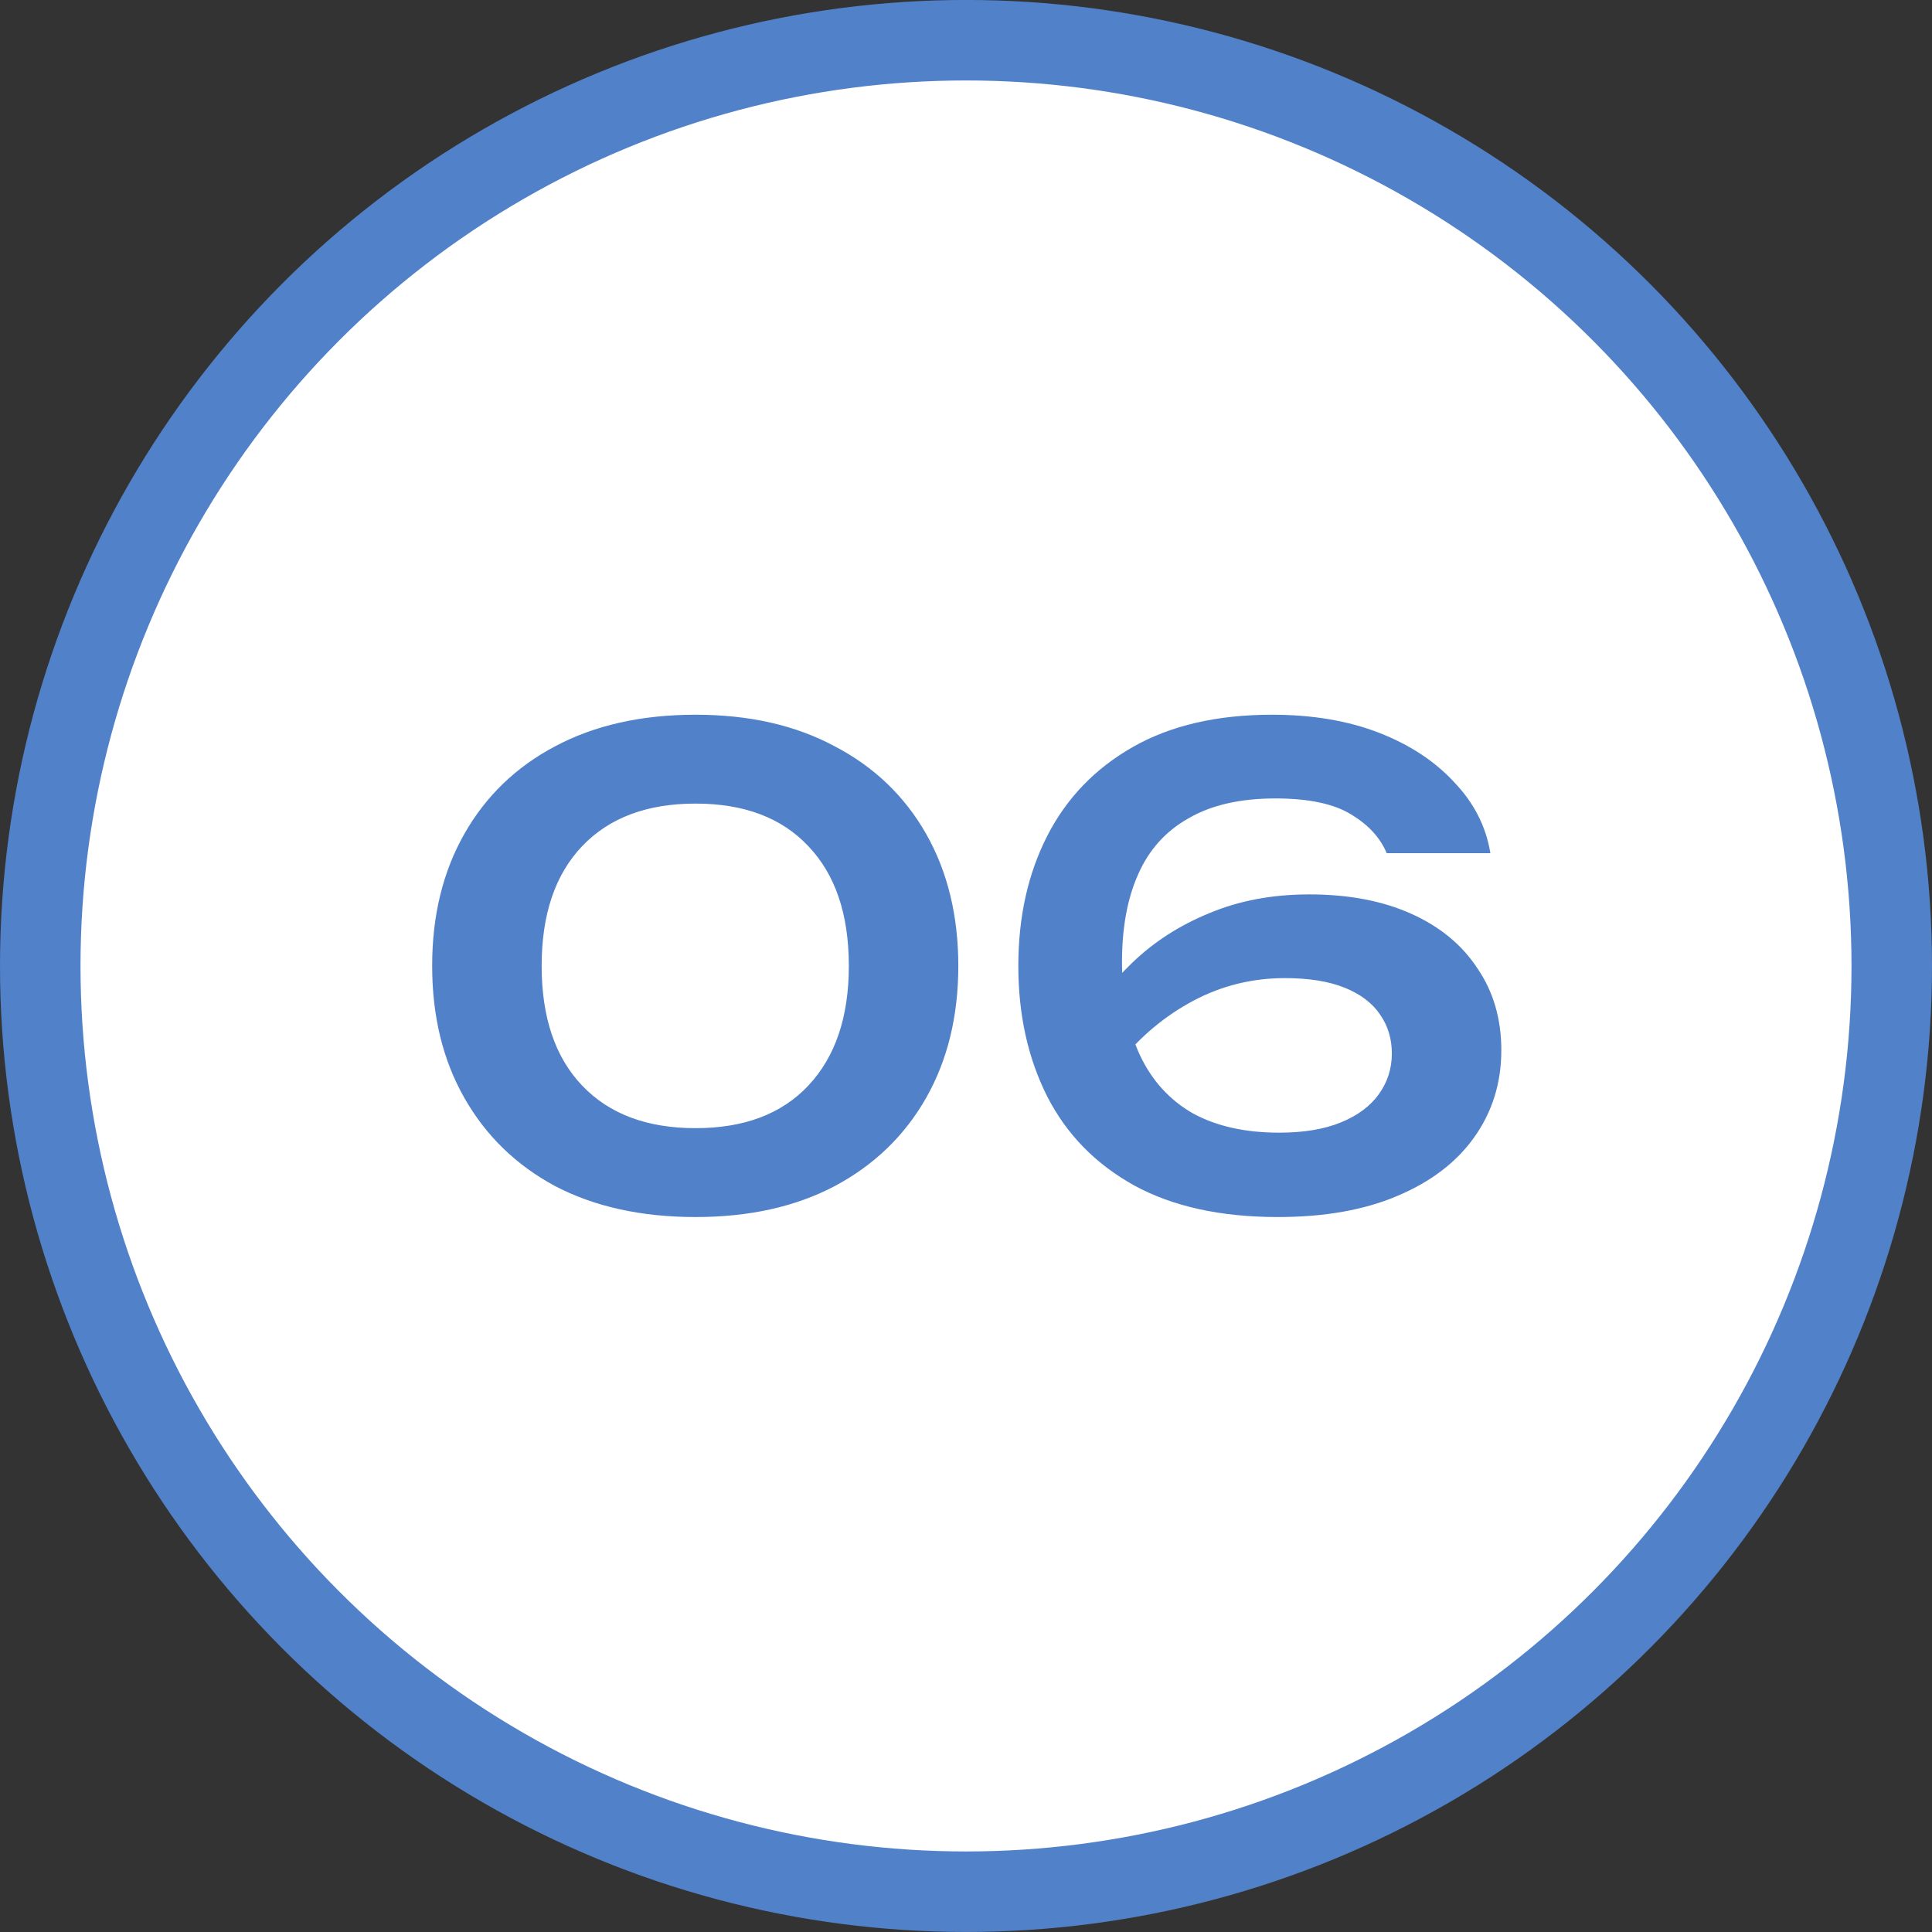
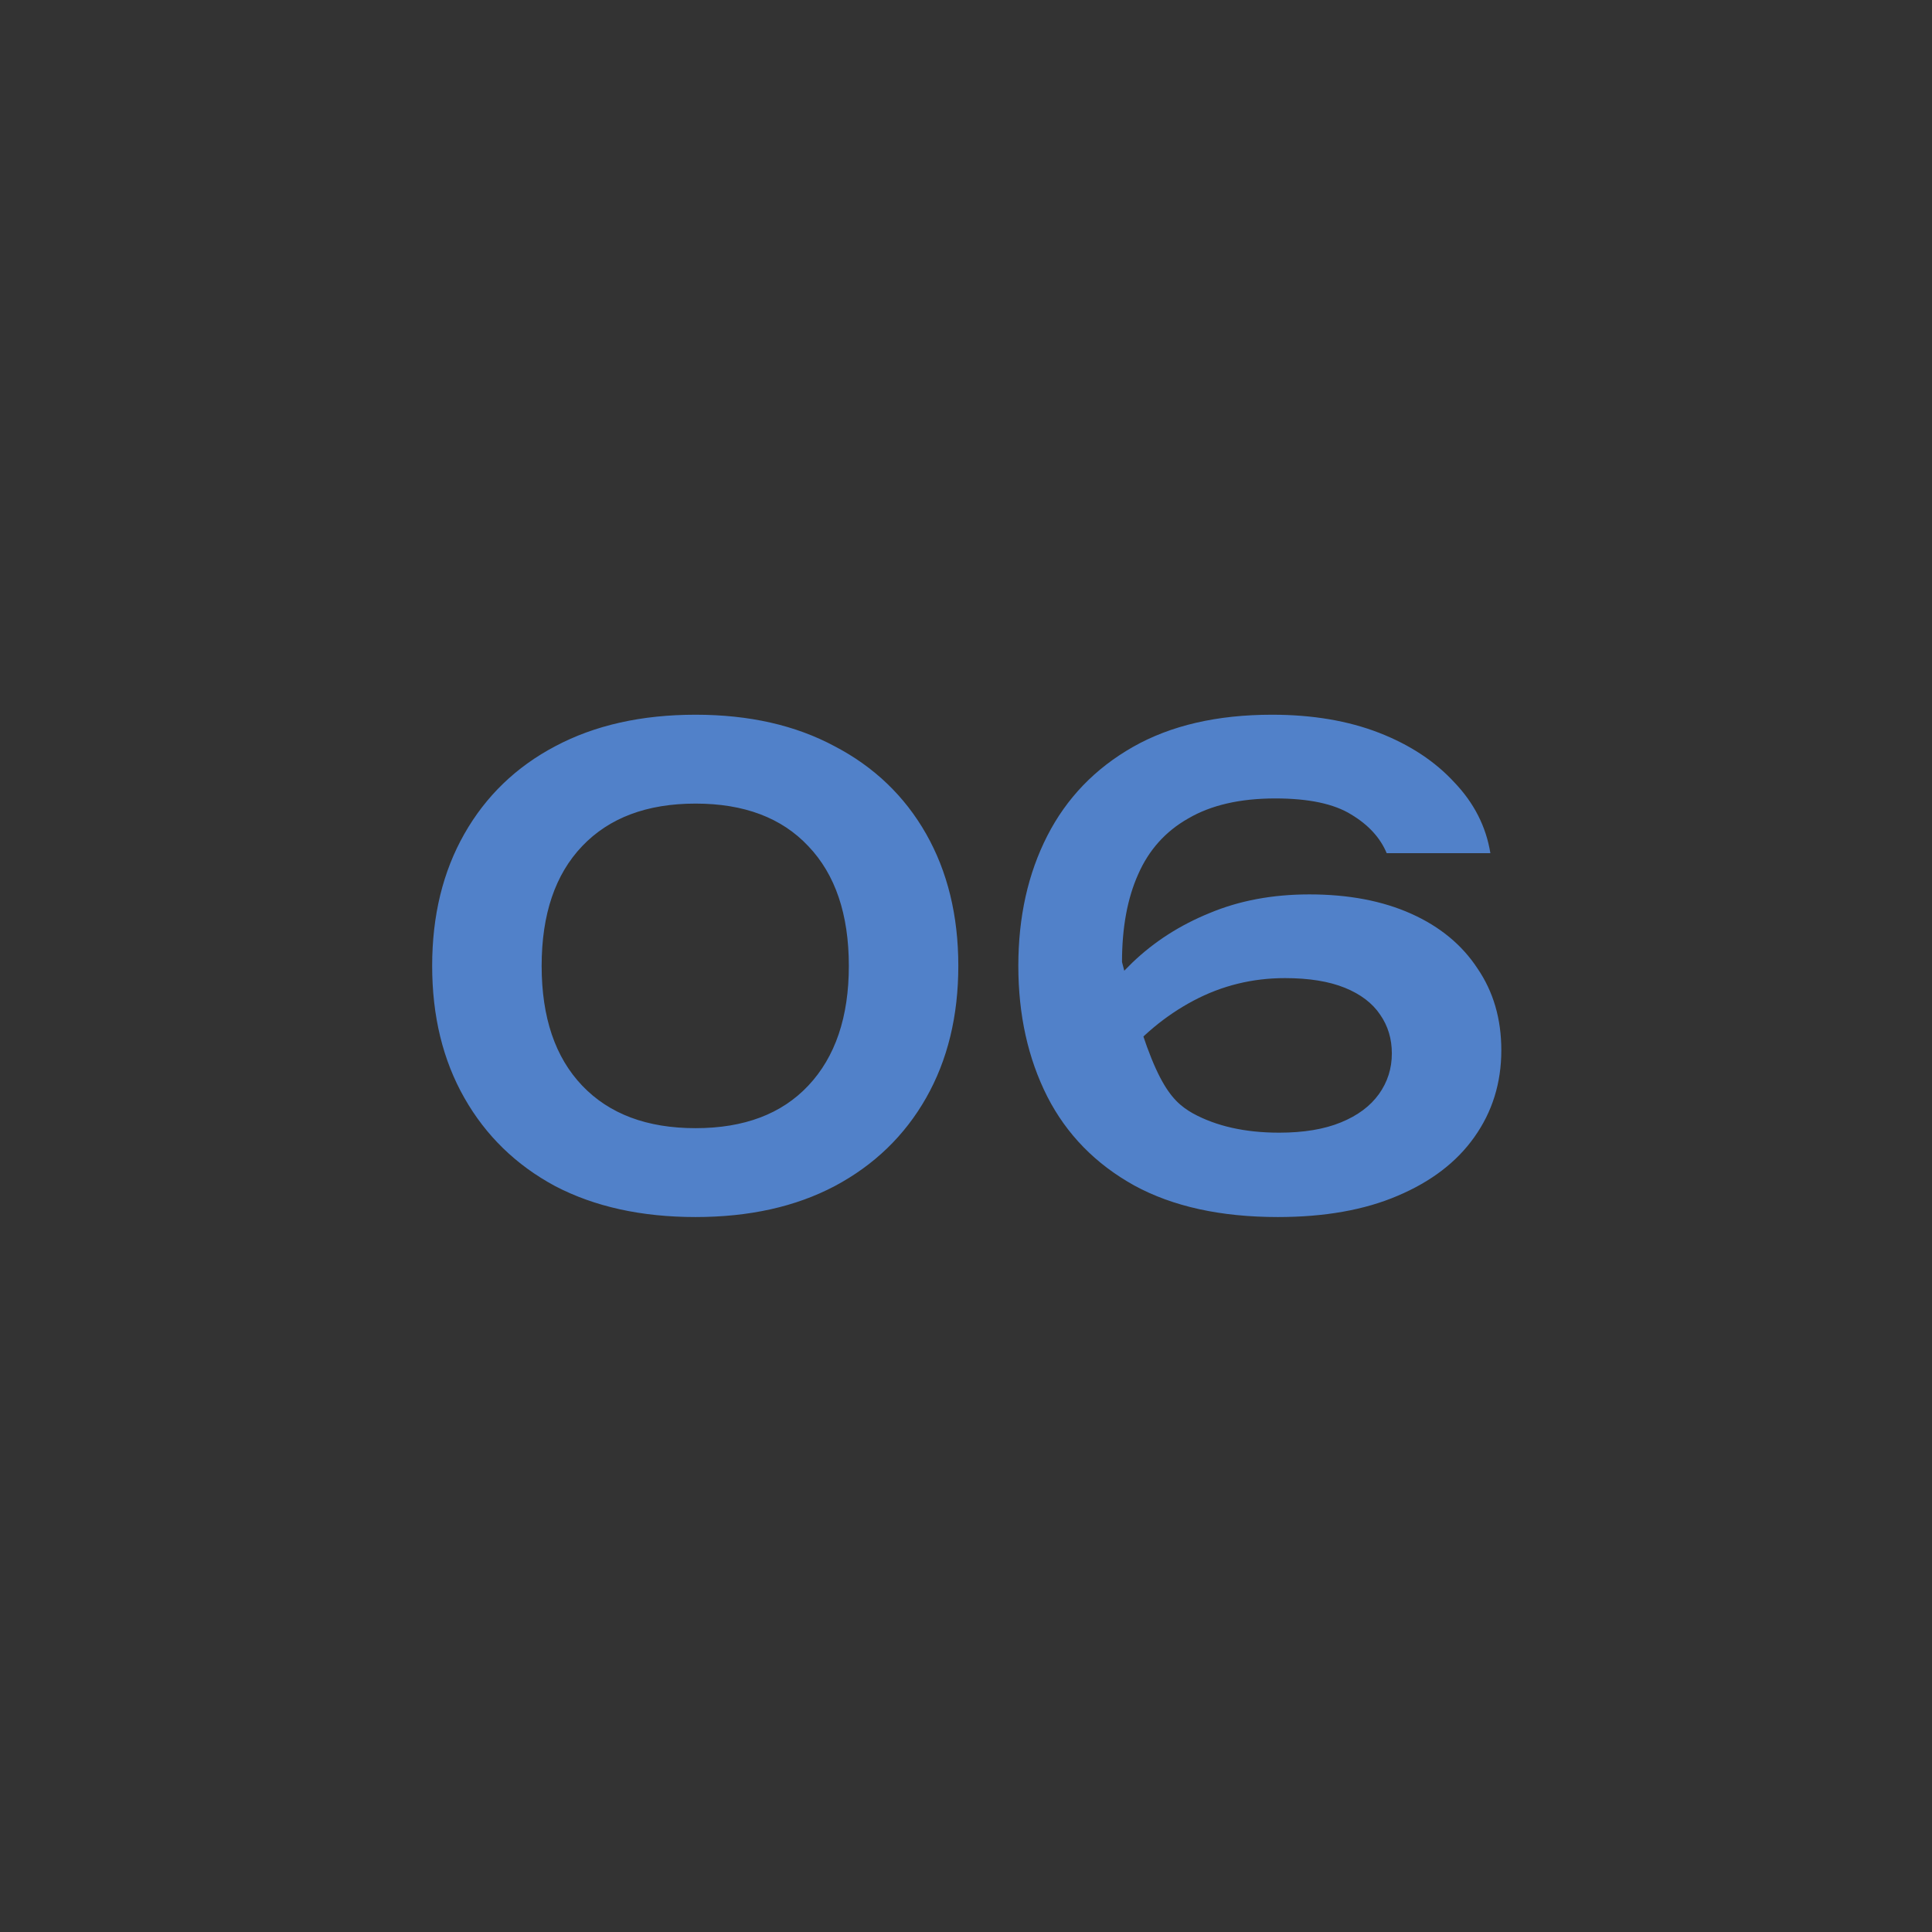
<svg xmlns="http://www.w3.org/2000/svg" width="48" height="48" viewBox="0 0 48 48" fill="none">
  <rect x="0" y="0" width="48" height="48" fill="#333333" stroke="none" />
-   <circle cx="24" cy="23.999" r="23" fill="white" stroke="#5181C9" stroke-width="2" />
-   <path d="M17.281 30.237C15.937 30.237 14.774 29.981 13.793 29.469C12.822 28.947 12.07 28.216 11.537 27.277C11.003 26.339 10.737 25.245 10.737 23.997C10.737 22.749 11.003 21.656 11.537 20.717C12.07 19.779 12.822 19.053 13.793 18.541C14.774 18.019 15.937 17.757 17.281 17.757C18.614 17.757 19.766 18.019 20.737 18.541C21.718 19.053 22.475 19.779 23.009 20.717C23.542 21.656 23.809 22.749 23.809 23.997C23.809 25.245 23.542 26.339 23.009 27.277C22.475 28.216 21.718 28.947 20.737 29.469C19.766 29.981 18.614 30.237 17.281 30.237ZM17.281 28.029C18.486 28.029 19.419 27.677 20.081 26.973C20.753 26.259 21.089 25.267 21.089 23.997C21.089 22.717 20.753 21.725 20.081 21.021C19.419 20.317 18.486 19.965 17.281 19.965C16.075 19.965 15.137 20.317 14.465 21.021C13.793 21.725 13.457 22.717 13.457 23.997C13.457 25.277 13.793 26.269 14.465 26.973C15.137 27.677 16.075 28.029 17.281 28.029ZM31.604 17.757C32.606 17.757 33.492 17.907 34.26 18.205C35.028 18.504 35.652 18.915 36.132 19.437C36.622 19.949 36.921 20.536 37.028 21.197H34.452C34.292 20.813 33.998 20.493 33.572 20.237C33.145 19.971 32.516 19.837 31.684 19.837C30.809 19.837 30.089 20.003 29.524 20.333C28.958 20.653 28.542 21.117 28.276 21.725C28.009 22.323 27.876 23.048 27.876 23.901C27.876 24.808 28.025 25.581 28.324 26.221C28.622 26.851 29.06 27.331 29.636 27.661C30.222 27.981 30.937 28.141 31.78 28.141C32.388 28.141 32.9 28.056 33.316 27.885C33.732 27.715 34.046 27.48 34.26 27.181C34.473 26.883 34.58 26.547 34.58 26.173C34.58 25.811 34.484 25.491 34.292 25.213C34.1 24.925 33.806 24.701 33.412 24.541C33.017 24.381 32.521 24.301 31.924 24.301C31.113 24.301 30.356 24.488 29.652 24.861C28.948 25.235 28.334 25.747 27.812 26.397L26.804 25.693C27.145 25.032 27.588 24.44 28.132 23.917C28.676 23.395 29.316 22.984 30.052 22.685C30.788 22.376 31.614 22.221 32.532 22.221C33.502 22.221 34.345 22.381 35.06 22.701C35.774 23.021 36.324 23.475 36.708 24.061C37.102 24.637 37.3 25.315 37.3 26.093C37.3 26.904 37.076 27.624 36.628 28.253C36.19 28.872 35.556 29.357 34.724 29.709C33.902 30.061 32.91 30.237 31.748 30.237C30.329 30.237 29.14 29.976 28.18 29.453C27.22 28.92 26.5 28.184 26.02 27.245C25.54 26.296 25.3 25.213 25.3 23.997C25.3 22.781 25.54 21.704 26.02 20.765C26.5 19.827 27.209 19.091 28.148 18.557C29.086 18.024 30.238 17.757 31.604 17.757Z" fill="#5181C9" />
+   <path d="M17.281 30.237C15.937 30.237 14.774 29.981 13.793 29.469C12.822 28.947 12.07 28.216 11.537 27.277C11.003 26.339 10.737 25.245 10.737 23.997C10.737 22.749 11.003 21.656 11.537 20.717C12.07 19.779 12.822 19.053 13.793 18.541C14.774 18.019 15.937 17.757 17.281 17.757C18.614 17.757 19.766 18.019 20.737 18.541C21.718 19.053 22.475 19.779 23.009 20.717C23.542 21.656 23.809 22.749 23.809 23.997C23.809 25.245 23.542 26.339 23.009 27.277C22.475 28.216 21.718 28.947 20.737 29.469C19.766 29.981 18.614 30.237 17.281 30.237ZM17.281 28.029C18.486 28.029 19.419 27.677 20.081 26.973C20.753 26.259 21.089 25.267 21.089 23.997C21.089 22.717 20.753 21.725 20.081 21.021C19.419 20.317 18.486 19.965 17.281 19.965C16.075 19.965 15.137 20.317 14.465 21.021C13.793 21.725 13.457 22.717 13.457 23.997C13.457 25.277 13.793 26.269 14.465 26.973C15.137 27.677 16.075 28.029 17.281 28.029ZM31.604 17.757C32.606 17.757 33.492 17.907 34.26 18.205C35.028 18.504 35.652 18.915 36.132 19.437C36.622 19.949 36.921 20.536 37.028 21.197H34.452C34.292 20.813 33.998 20.493 33.572 20.237C33.145 19.971 32.516 19.837 31.684 19.837C30.809 19.837 30.089 20.003 29.524 20.333C28.958 20.653 28.542 21.117 28.276 21.725C28.009 22.323 27.876 23.048 27.876 23.901C28.622 26.851 29.06 27.331 29.636 27.661C30.222 27.981 30.937 28.141 31.78 28.141C32.388 28.141 32.9 28.056 33.316 27.885C33.732 27.715 34.046 27.48 34.26 27.181C34.473 26.883 34.58 26.547 34.58 26.173C34.58 25.811 34.484 25.491 34.292 25.213C34.1 24.925 33.806 24.701 33.412 24.541C33.017 24.381 32.521 24.301 31.924 24.301C31.113 24.301 30.356 24.488 29.652 24.861C28.948 25.235 28.334 25.747 27.812 26.397L26.804 25.693C27.145 25.032 27.588 24.44 28.132 23.917C28.676 23.395 29.316 22.984 30.052 22.685C30.788 22.376 31.614 22.221 32.532 22.221C33.502 22.221 34.345 22.381 35.06 22.701C35.774 23.021 36.324 23.475 36.708 24.061C37.102 24.637 37.3 25.315 37.3 26.093C37.3 26.904 37.076 27.624 36.628 28.253C36.19 28.872 35.556 29.357 34.724 29.709C33.902 30.061 32.91 30.237 31.748 30.237C30.329 30.237 29.14 29.976 28.18 29.453C27.22 28.92 26.5 28.184 26.02 27.245C25.54 26.296 25.3 25.213 25.3 23.997C25.3 22.781 25.54 21.704 26.02 20.765C26.5 19.827 27.209 19.091 28.148 18.557C29.086 18.024 30.238 17.757 31.604 17.757Z" fill="#5181C9" />
</svg>